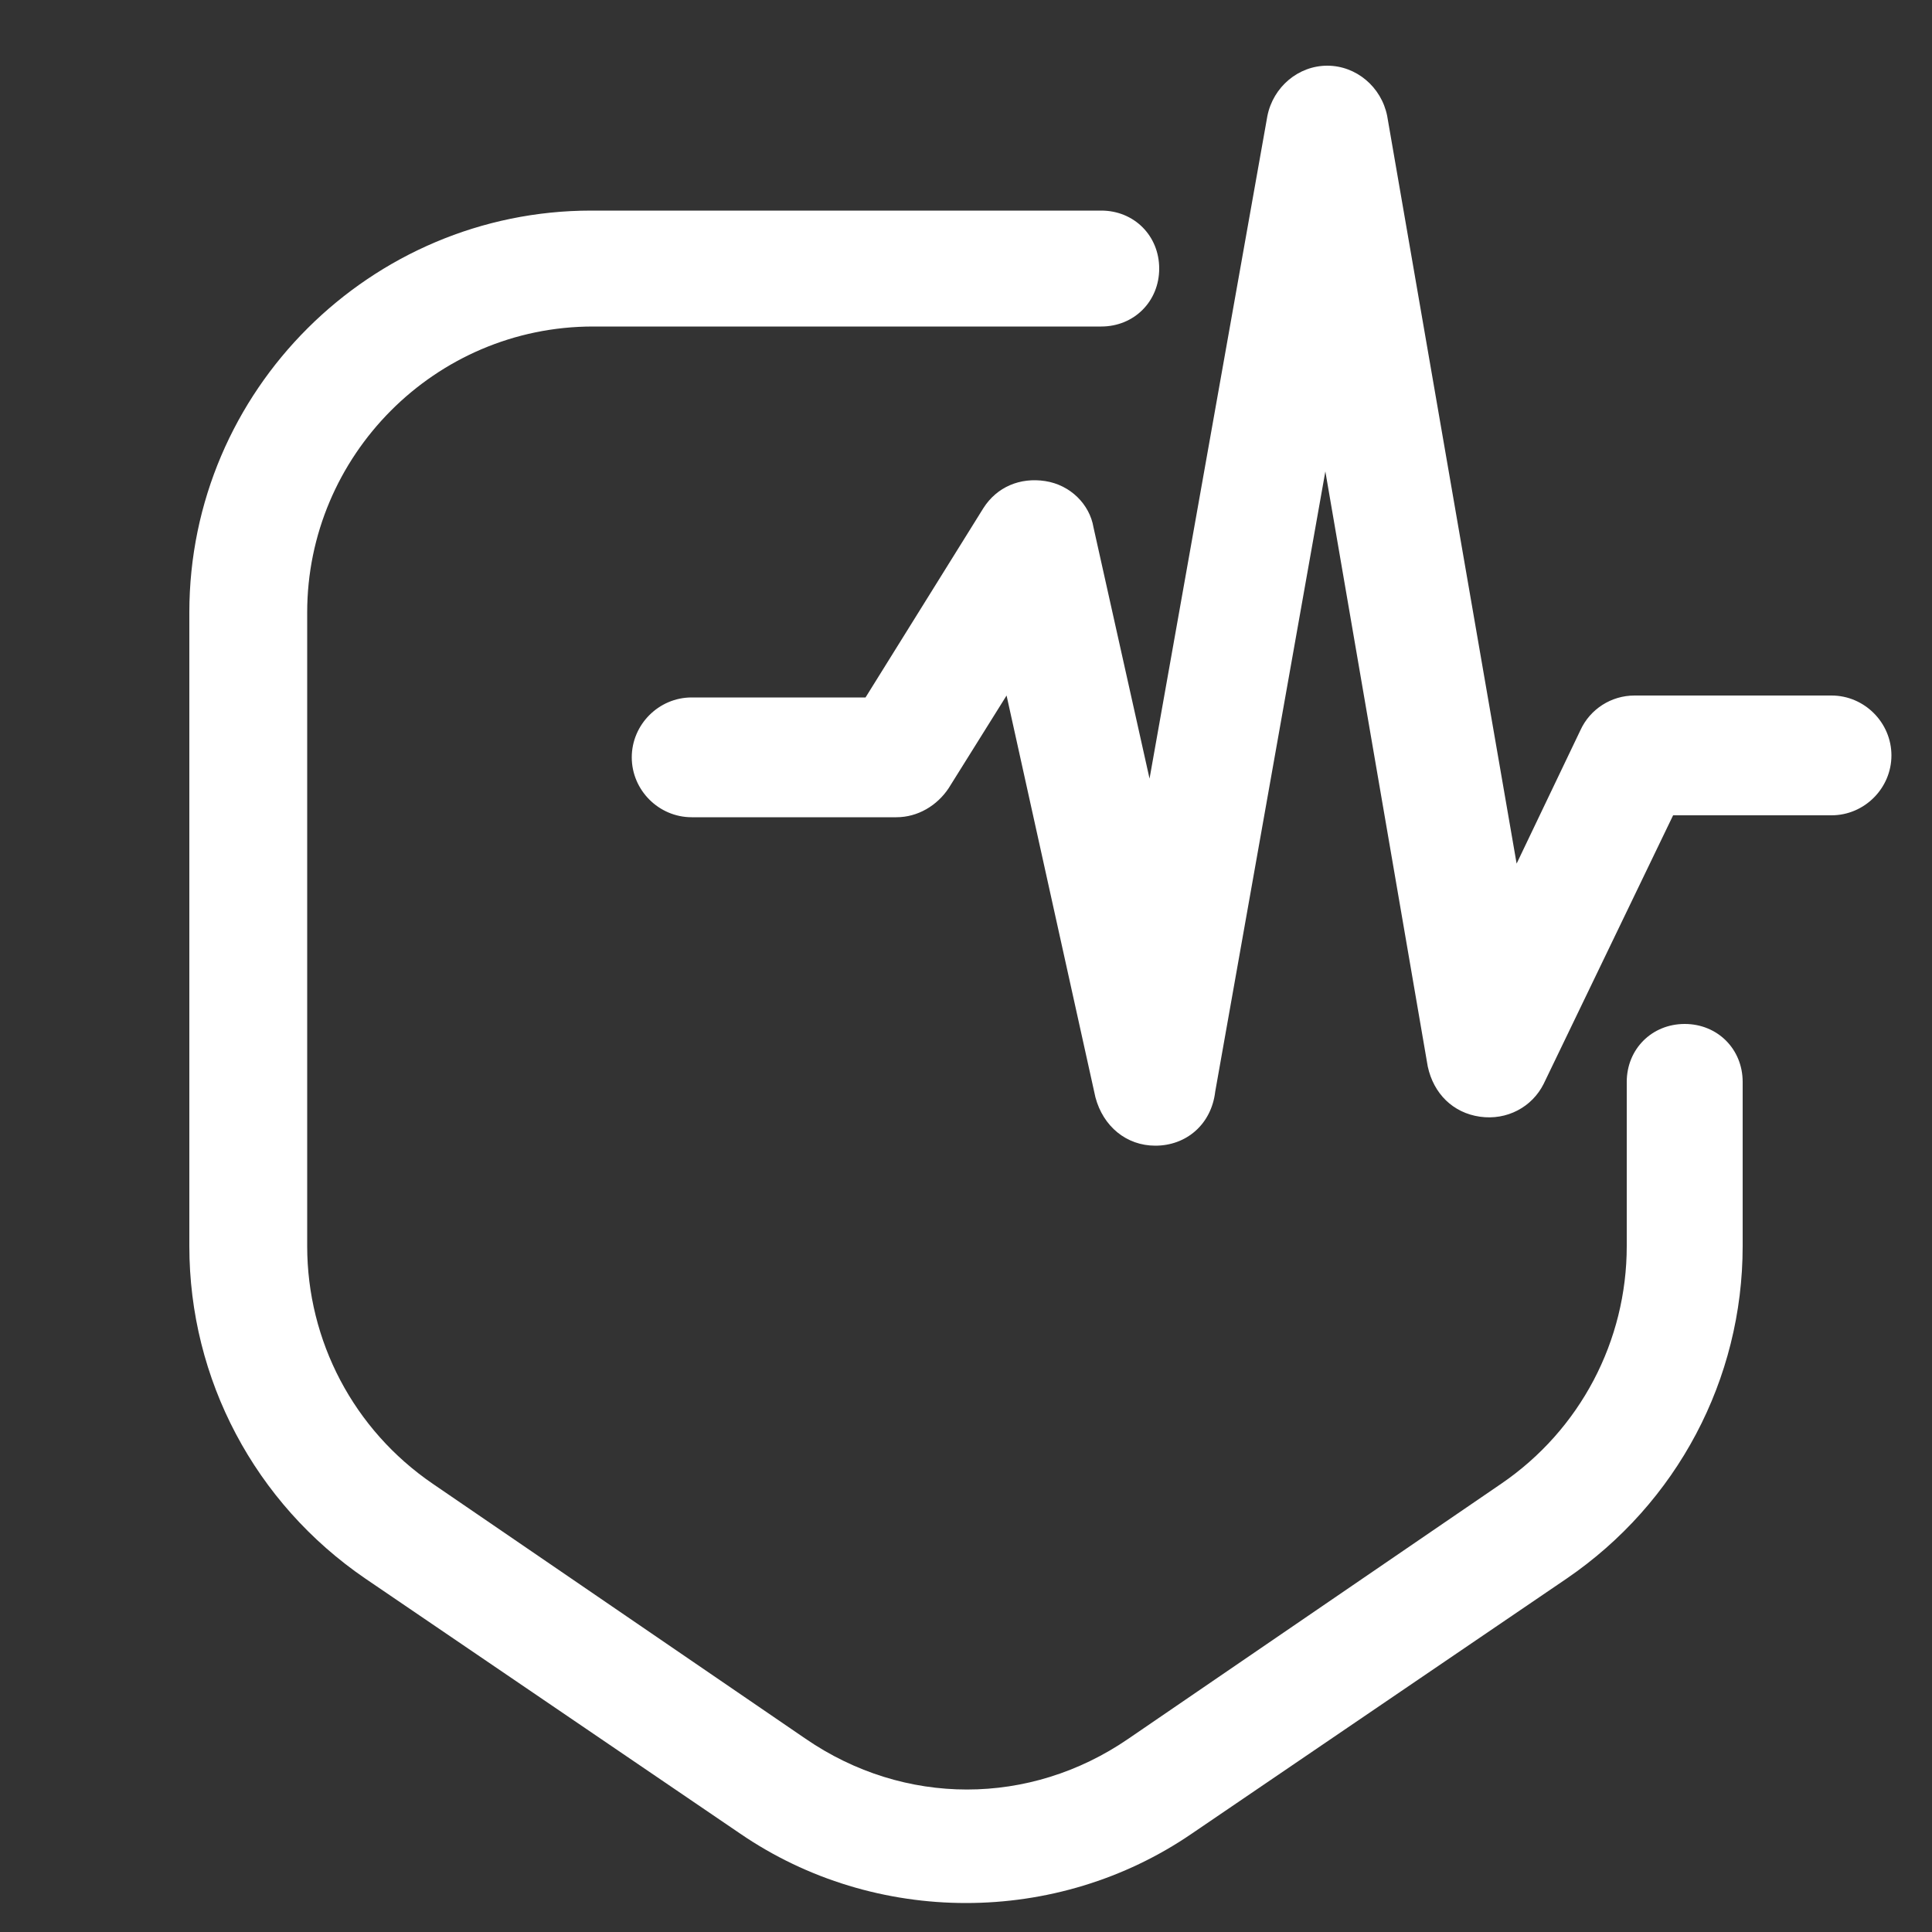
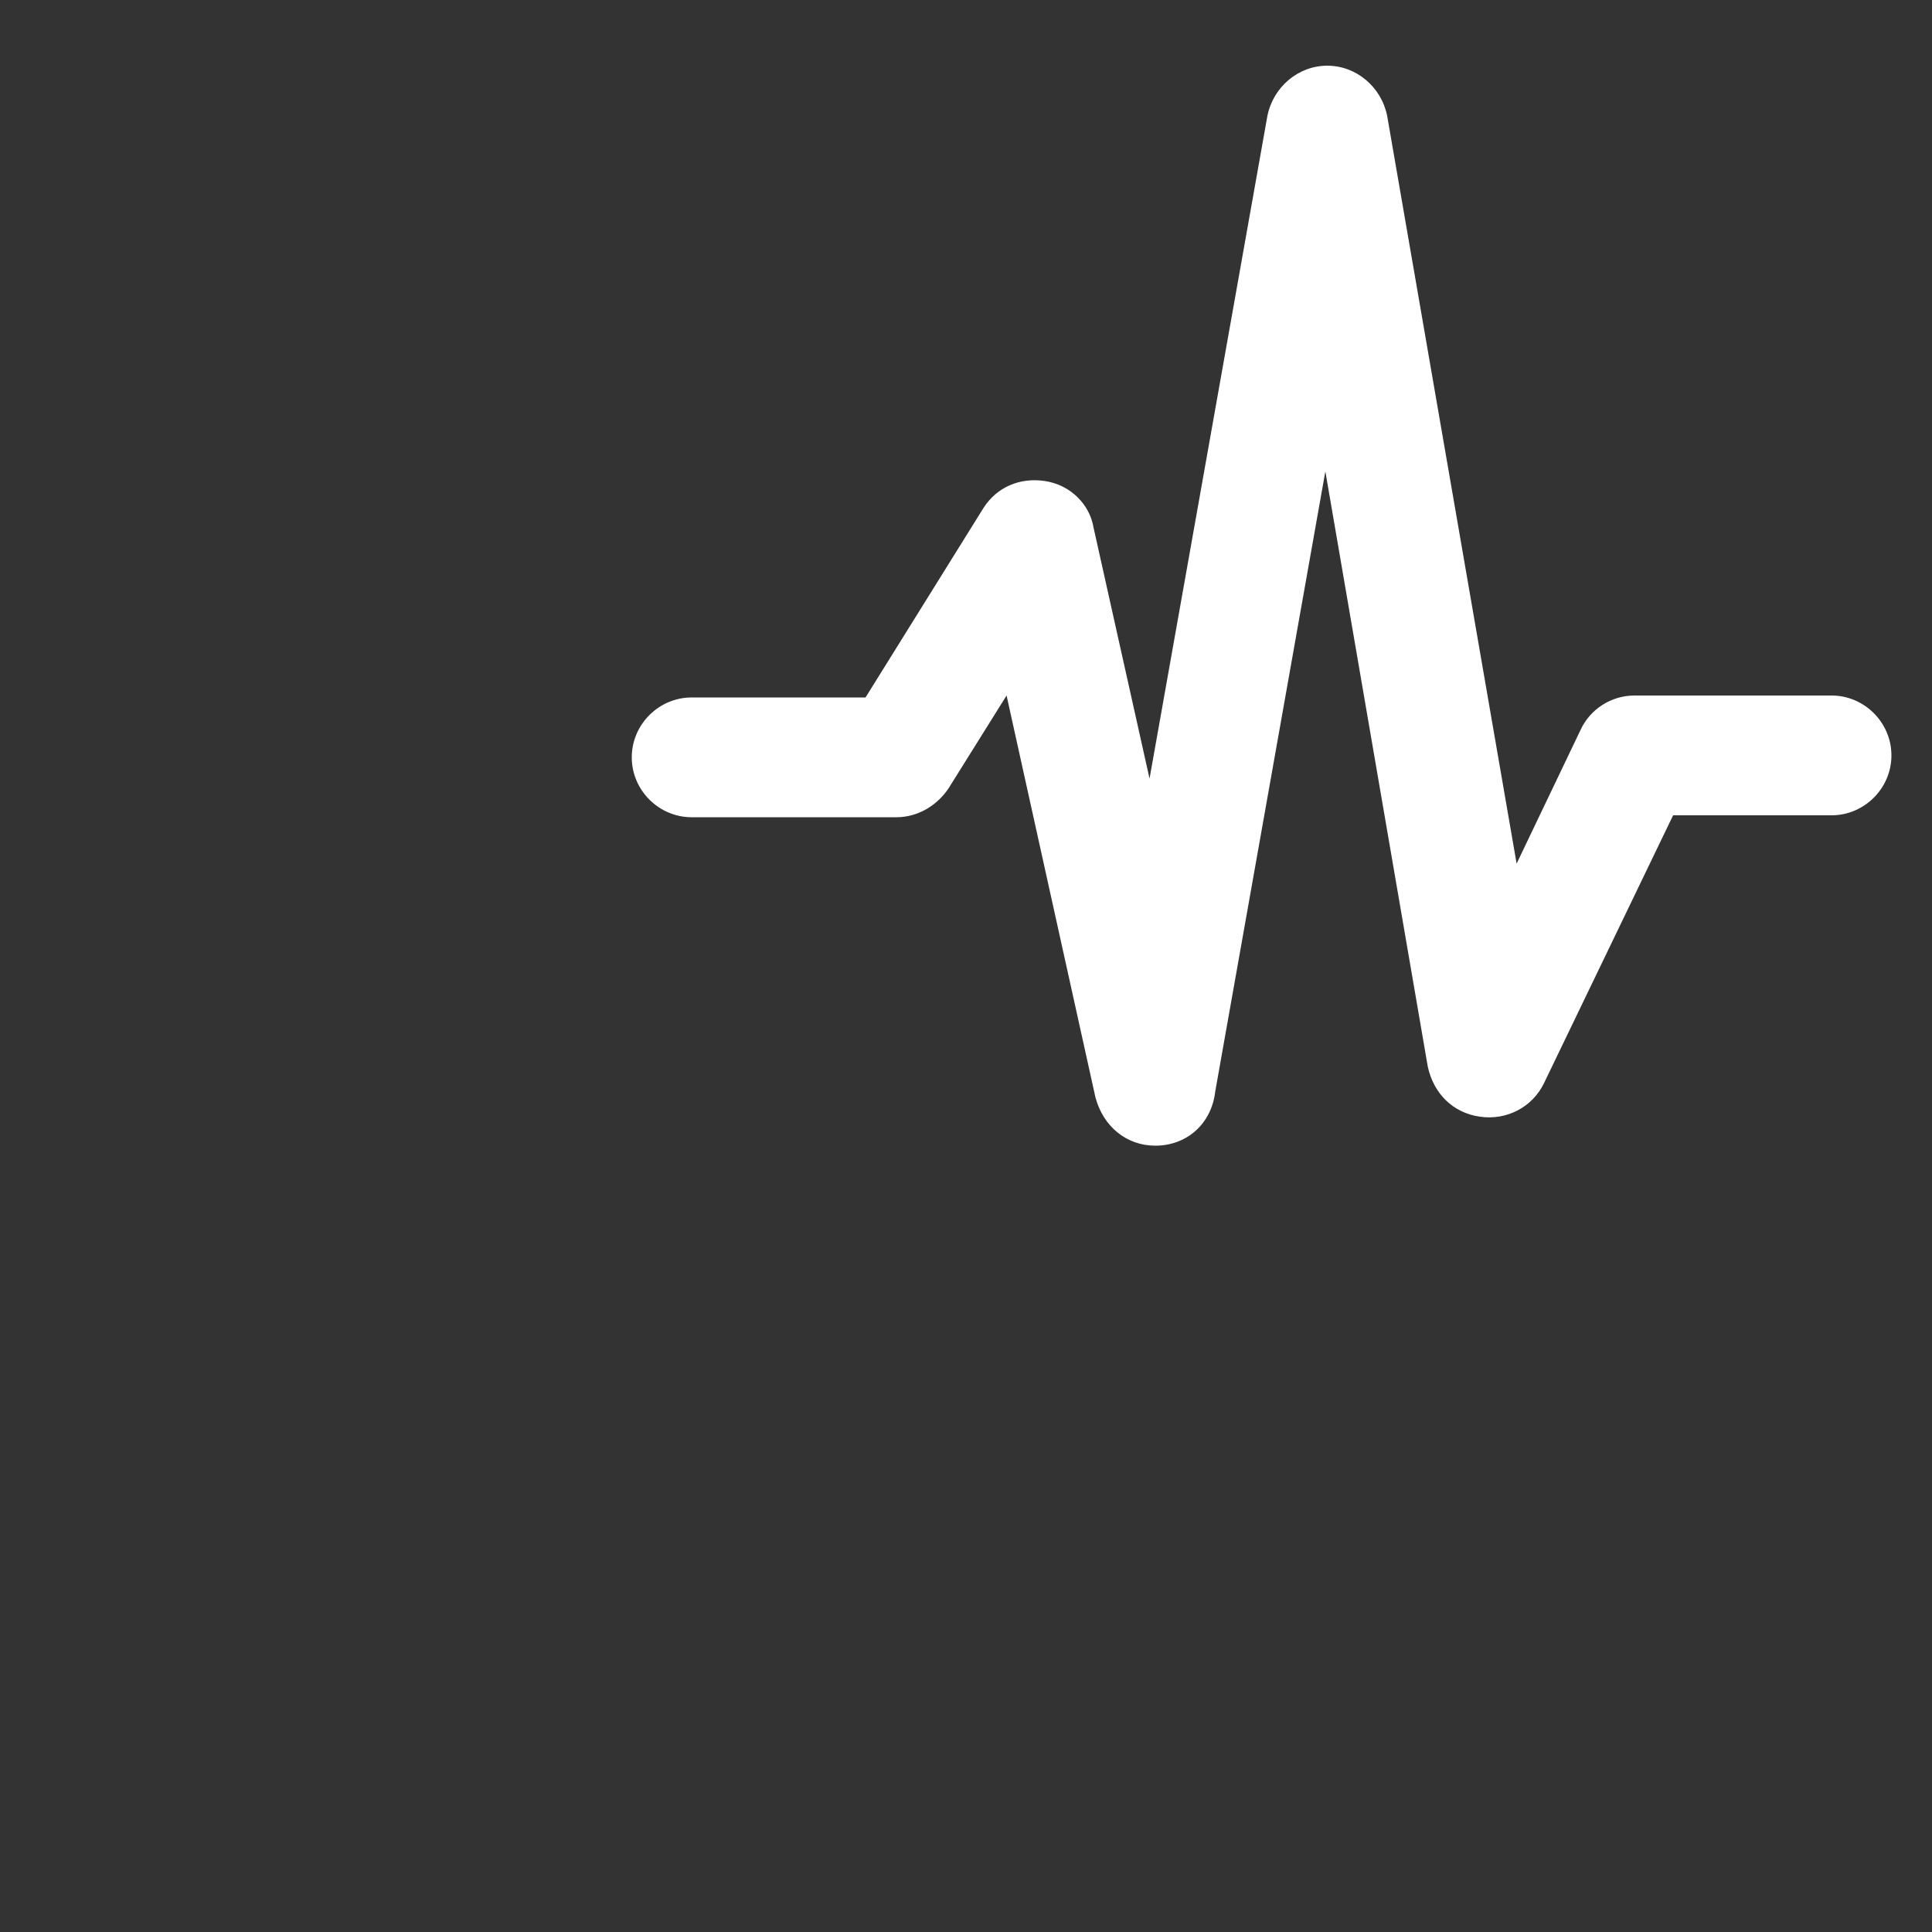
<svg xmlns="http://www.w3.org/2000/svg" id="Слой_8" x="0px" y="0px" viewBox="0 0 100 100" style="enable-background:new 0 0 100 100;" xml:space="preserve">
  <rect x="0" y="0" width="100" height="100" fill="#333333" stroke="none" />
  <style type="text/css"> .st0{fill:#FFFFFF;} </style>
  <g>
    <g>
      <path class="st0" d="M59.8,59.3c-1.5,0-2.7-1-3.1-2.5l-4.6-20.8l-3,4.8c-0.6,0.9-1.6,1.5-2.7,1.5H35.8c-1.7,0-3.1-1.4-3.1-3.1 c0-1.7,1.4-3.1,3.1-3.1h9l6.1-9.8c0.7-1.1,1.9-1.6,3.2-1.4c1.3,0.2,2.3,1.2,2.5,2.4l2.9,13l6.1-34.3c0.3-1.5,1.6-2.6,3.1-2.6 c0,0,0,0,0,0c1.5,0,2.8,1.1,3.1,2.6l6.7,38.7l3.3-6.9c0.5-1.1,1.6-1.8,2.8-1.8h10.2c1.7,0,3.1,1.4,3.1,3.1c0,1.7-1.4,3.1-3.1,3.1 h-8.2l-6.7,13.9c-0.6,1.2-1.9,1.9-3.3,1.7c-1.4-0.2-2.4-1.2-2.7-2.6l-5.3-30.8l-5.7,32.1C62.7,58.2,61.4,59.3,59.8,59.3 C59.9,59.3,59.8,59.3,59.8,59.3z" />
    </g>
    <g>
-       <path class="st0" d="M50,98.5c-4.1,0-8.2-1.2-11.7-3.6L18.9,81.7c-5.7-3.9-9.1-10.3-9.1-17.2V31.7c0-11.5,9.4-20.8,20.8-20.8H57 c1.7,0,3,1.3,3,3s-1.3,3-3,3H30.7c-8.2,0-14.8,6.7-14.8,14.8v32.8c0,4.9,2.4,9.5,6.5,12.3l19.3,13.2c5.1,3.5,11.6,3.5,16.7,0 l19.3-13.2c4.1-2.8,6.5-7.4,6.5-12.3V56c0-1.7,1.3-3,3-3s3,1.3,3,3v8.5c0,6.9-3.4,13.3-9.1,17.2L61.7,94.9 C58.2,97.3,54.1,98.5,50,98.5z" />
-     </g>
+       </g>
  </g>
</svg>